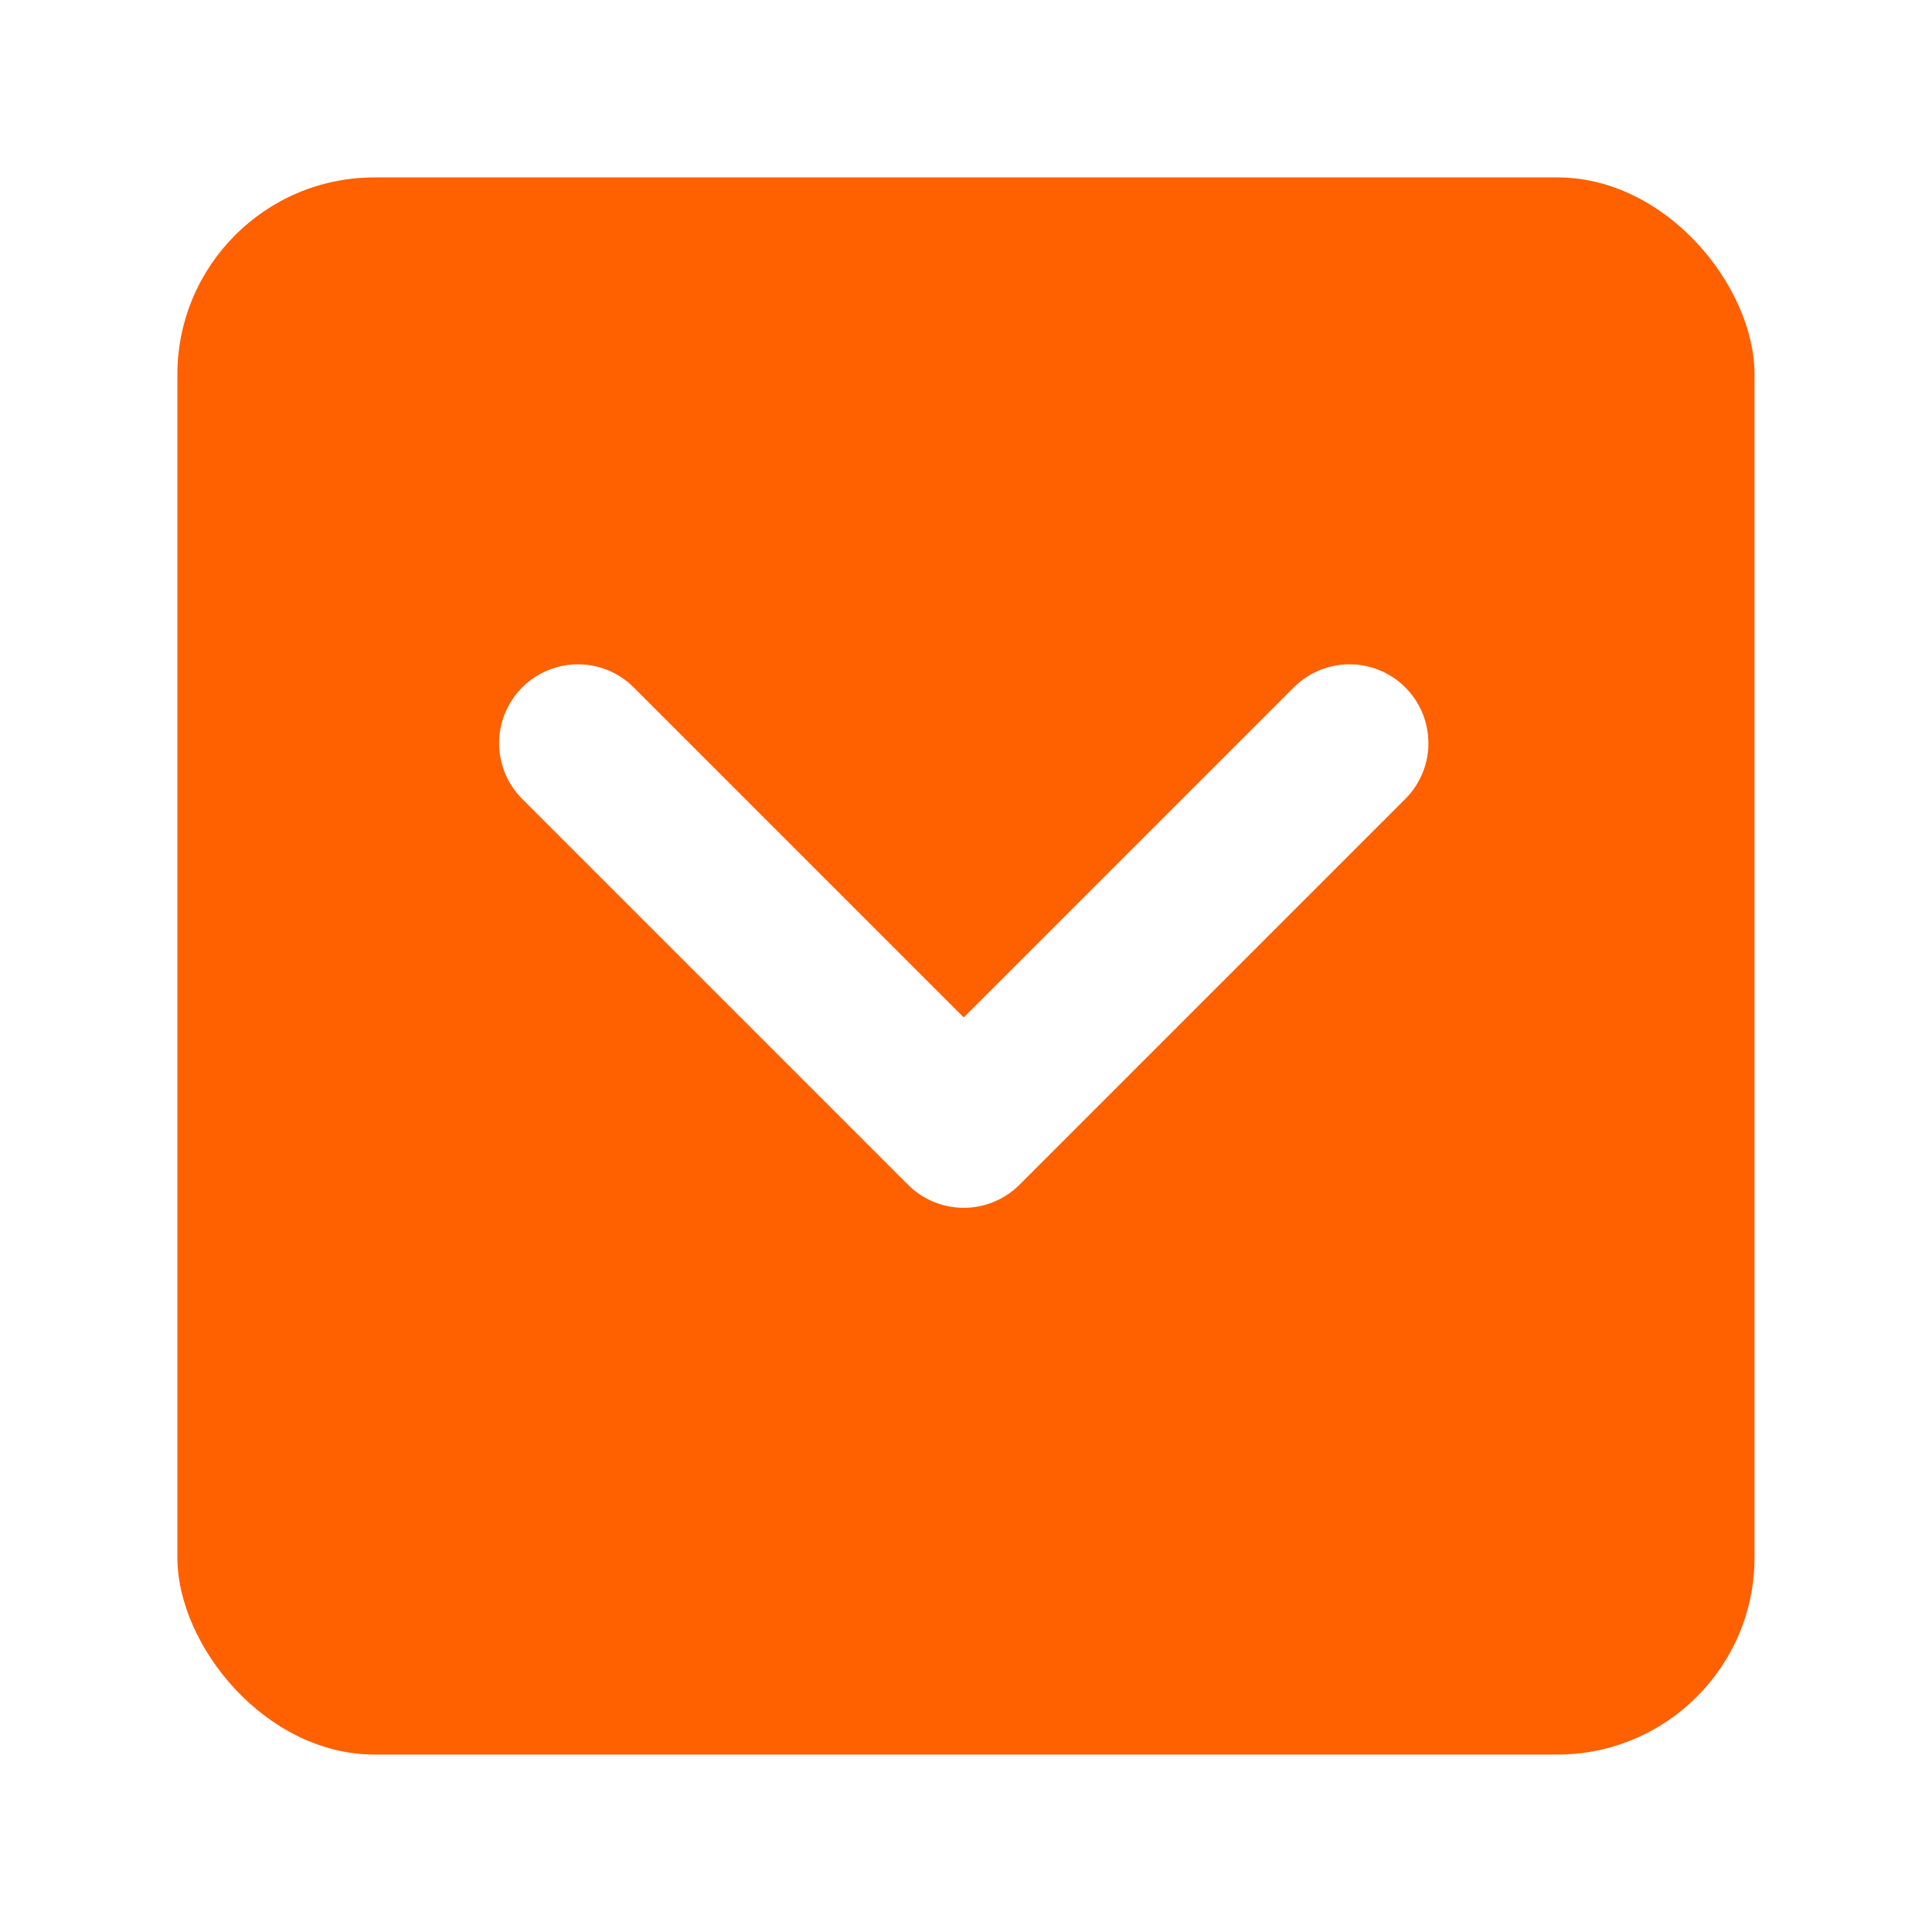
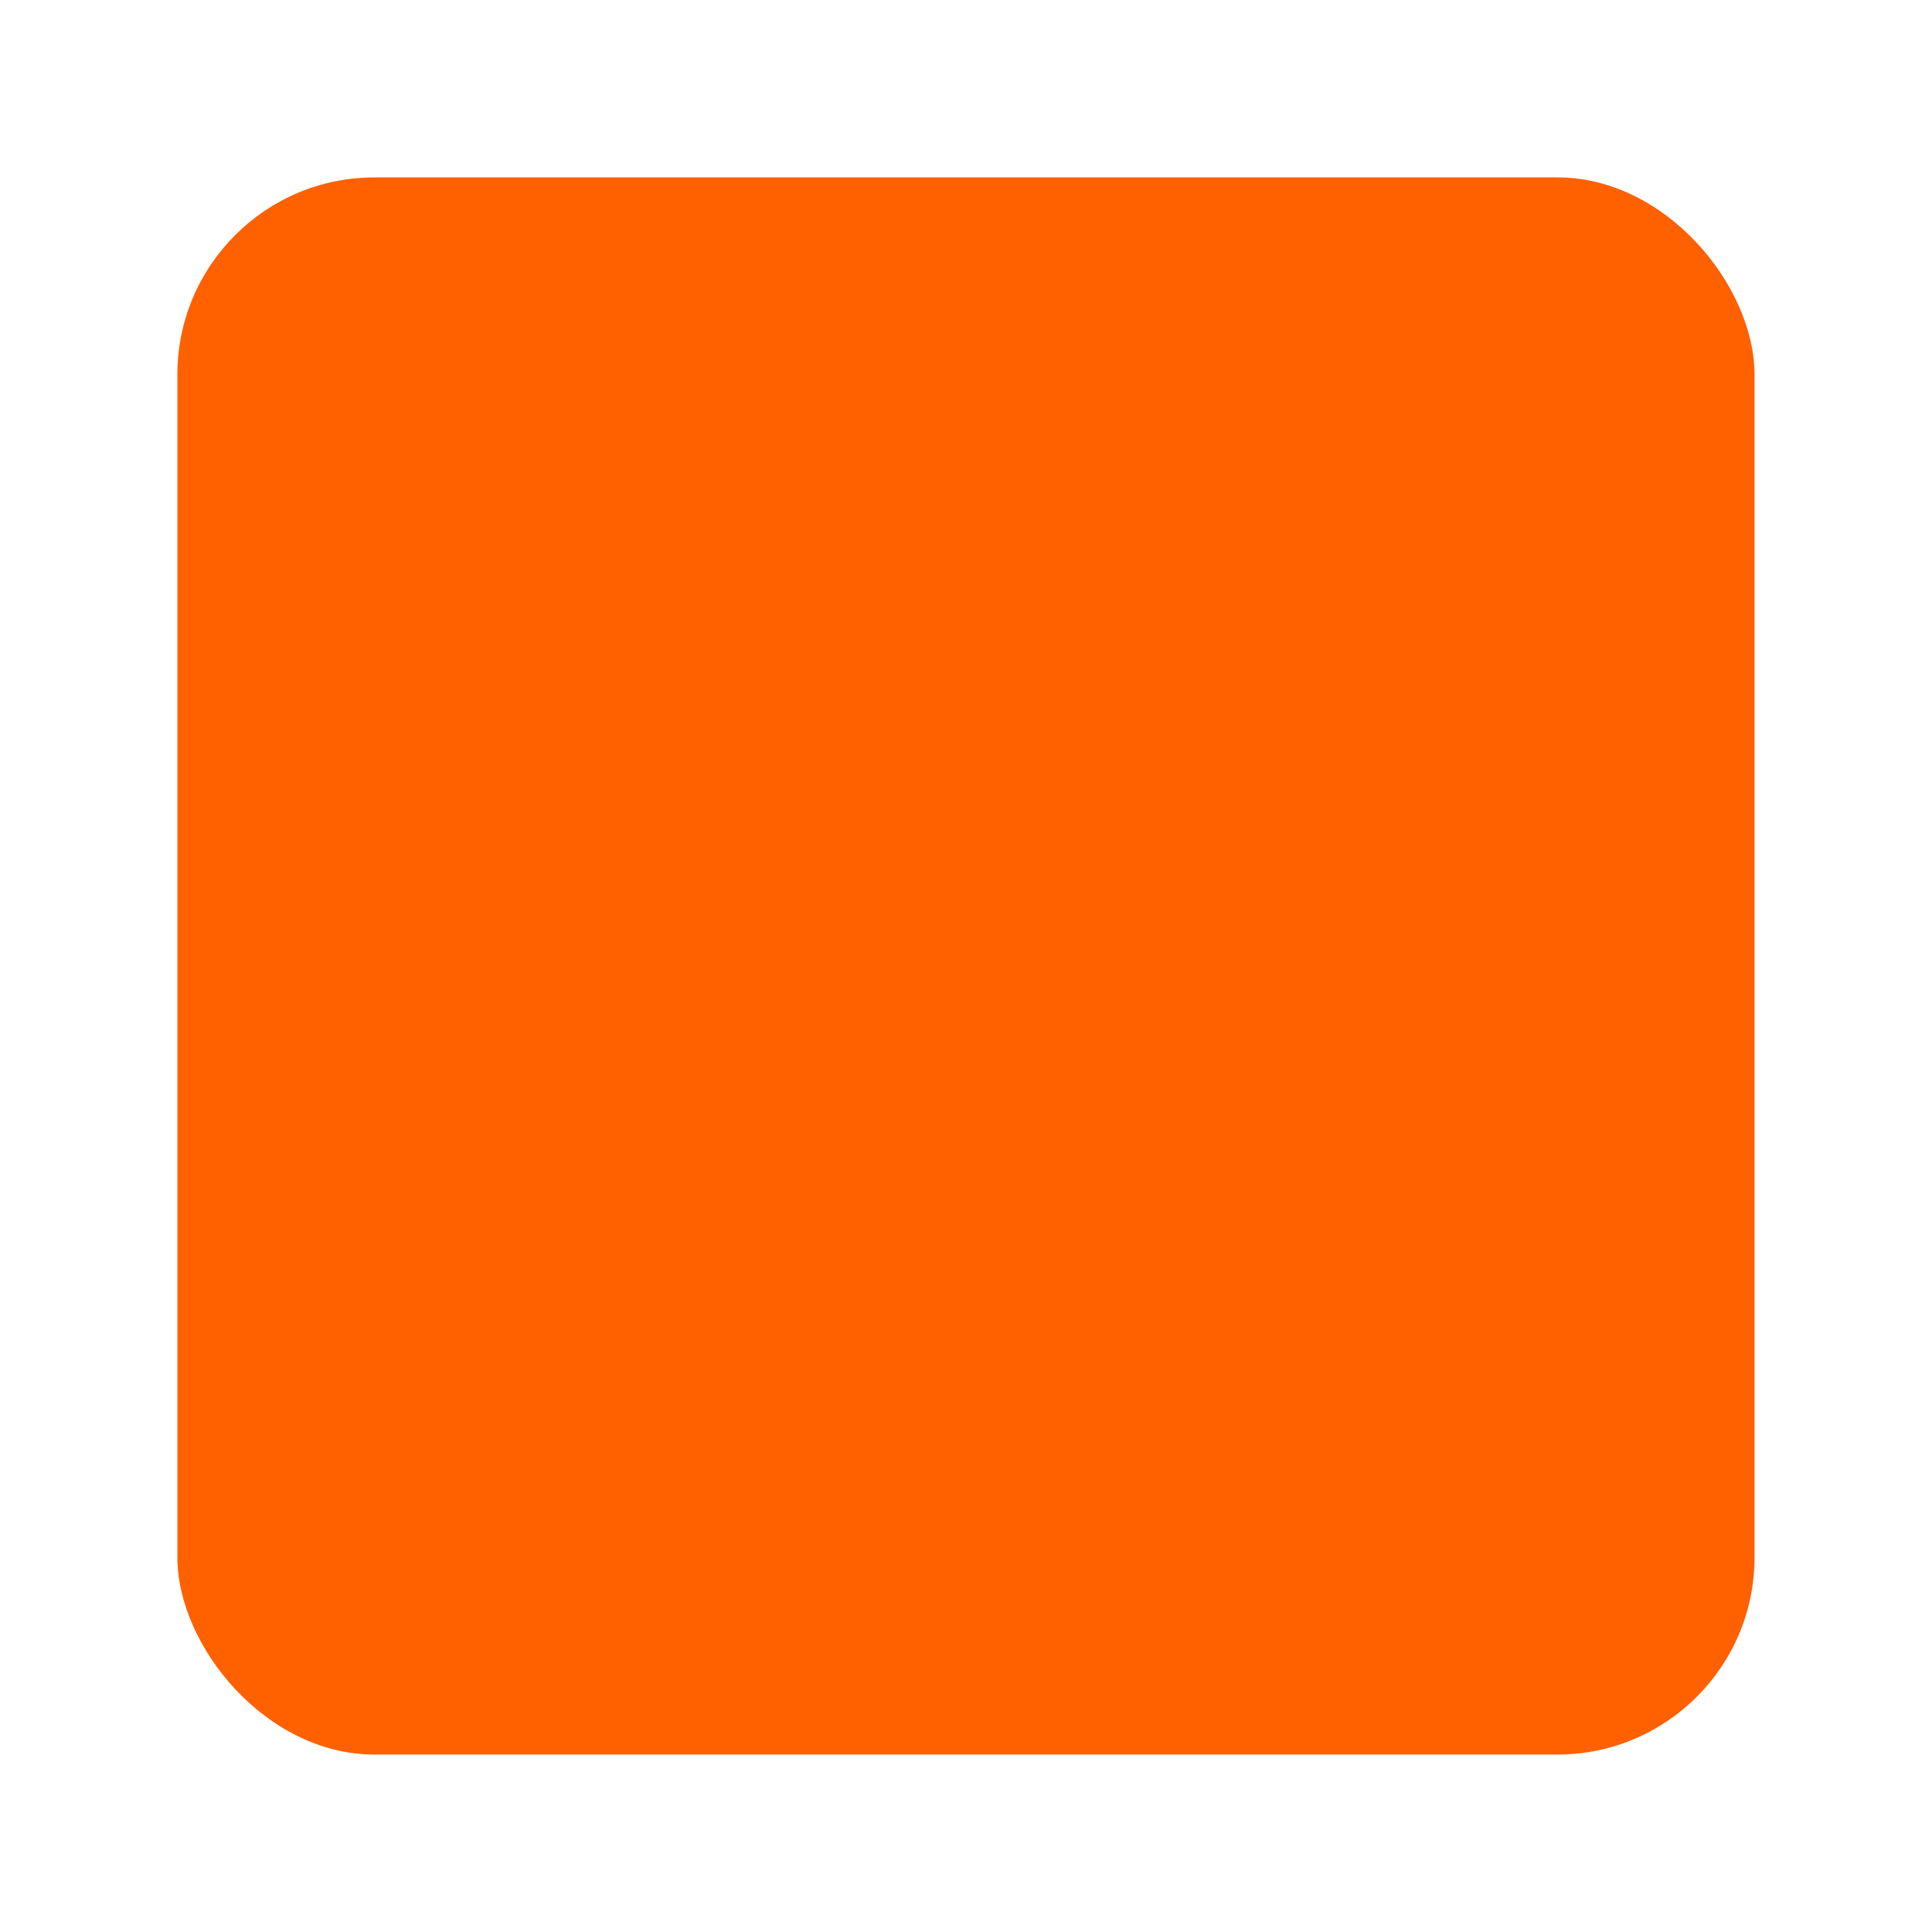
<svg xmlns="http://www.w3.org/2000/svg" width="98" height="98" viewBox="0 0 98 98">
  <defs>
    <filter id="長方形_994" x="0" y="0" width="98" height="98" filterUnits="userSpaceOnUse">
      <feOffset dy="3" input="SourceAlpha" />
      <feGaussianBlur stdDeviation="3" result="blur" />
      <feFlood flood-opacity="0.161" />
      <feComposite operator="in" in2="blur" />
      <feComposite in="SourceGraphic" />
    </filter>
  </defs>
  <g id="グループ_1177" data-name="グループ 1177" transform="translate(-135.832 -1330.451)">
    <g transform="matrix(1, 0, 0, 1, 135.83, 1330.45)" filter="url(#長方形_994)">
      <rect id="長方形_994-2" data-name="長方形 994" width="80" height="80" rx="10" transform="translate(89 86) rotate(180)" fill="#ff6000" />
    </g>
-     <path id="パス_7489" data-name="パス 7489" d="M1122.228,2541.274l19.569-19.569,19.569,19.569" transform="translate(1326.515 3909.422) rotate(180)" fill="none" stroke="#fff" stroke-linecap="round" stroke-linejoin="round" stroke-width="8" />
  </g>
</svg>